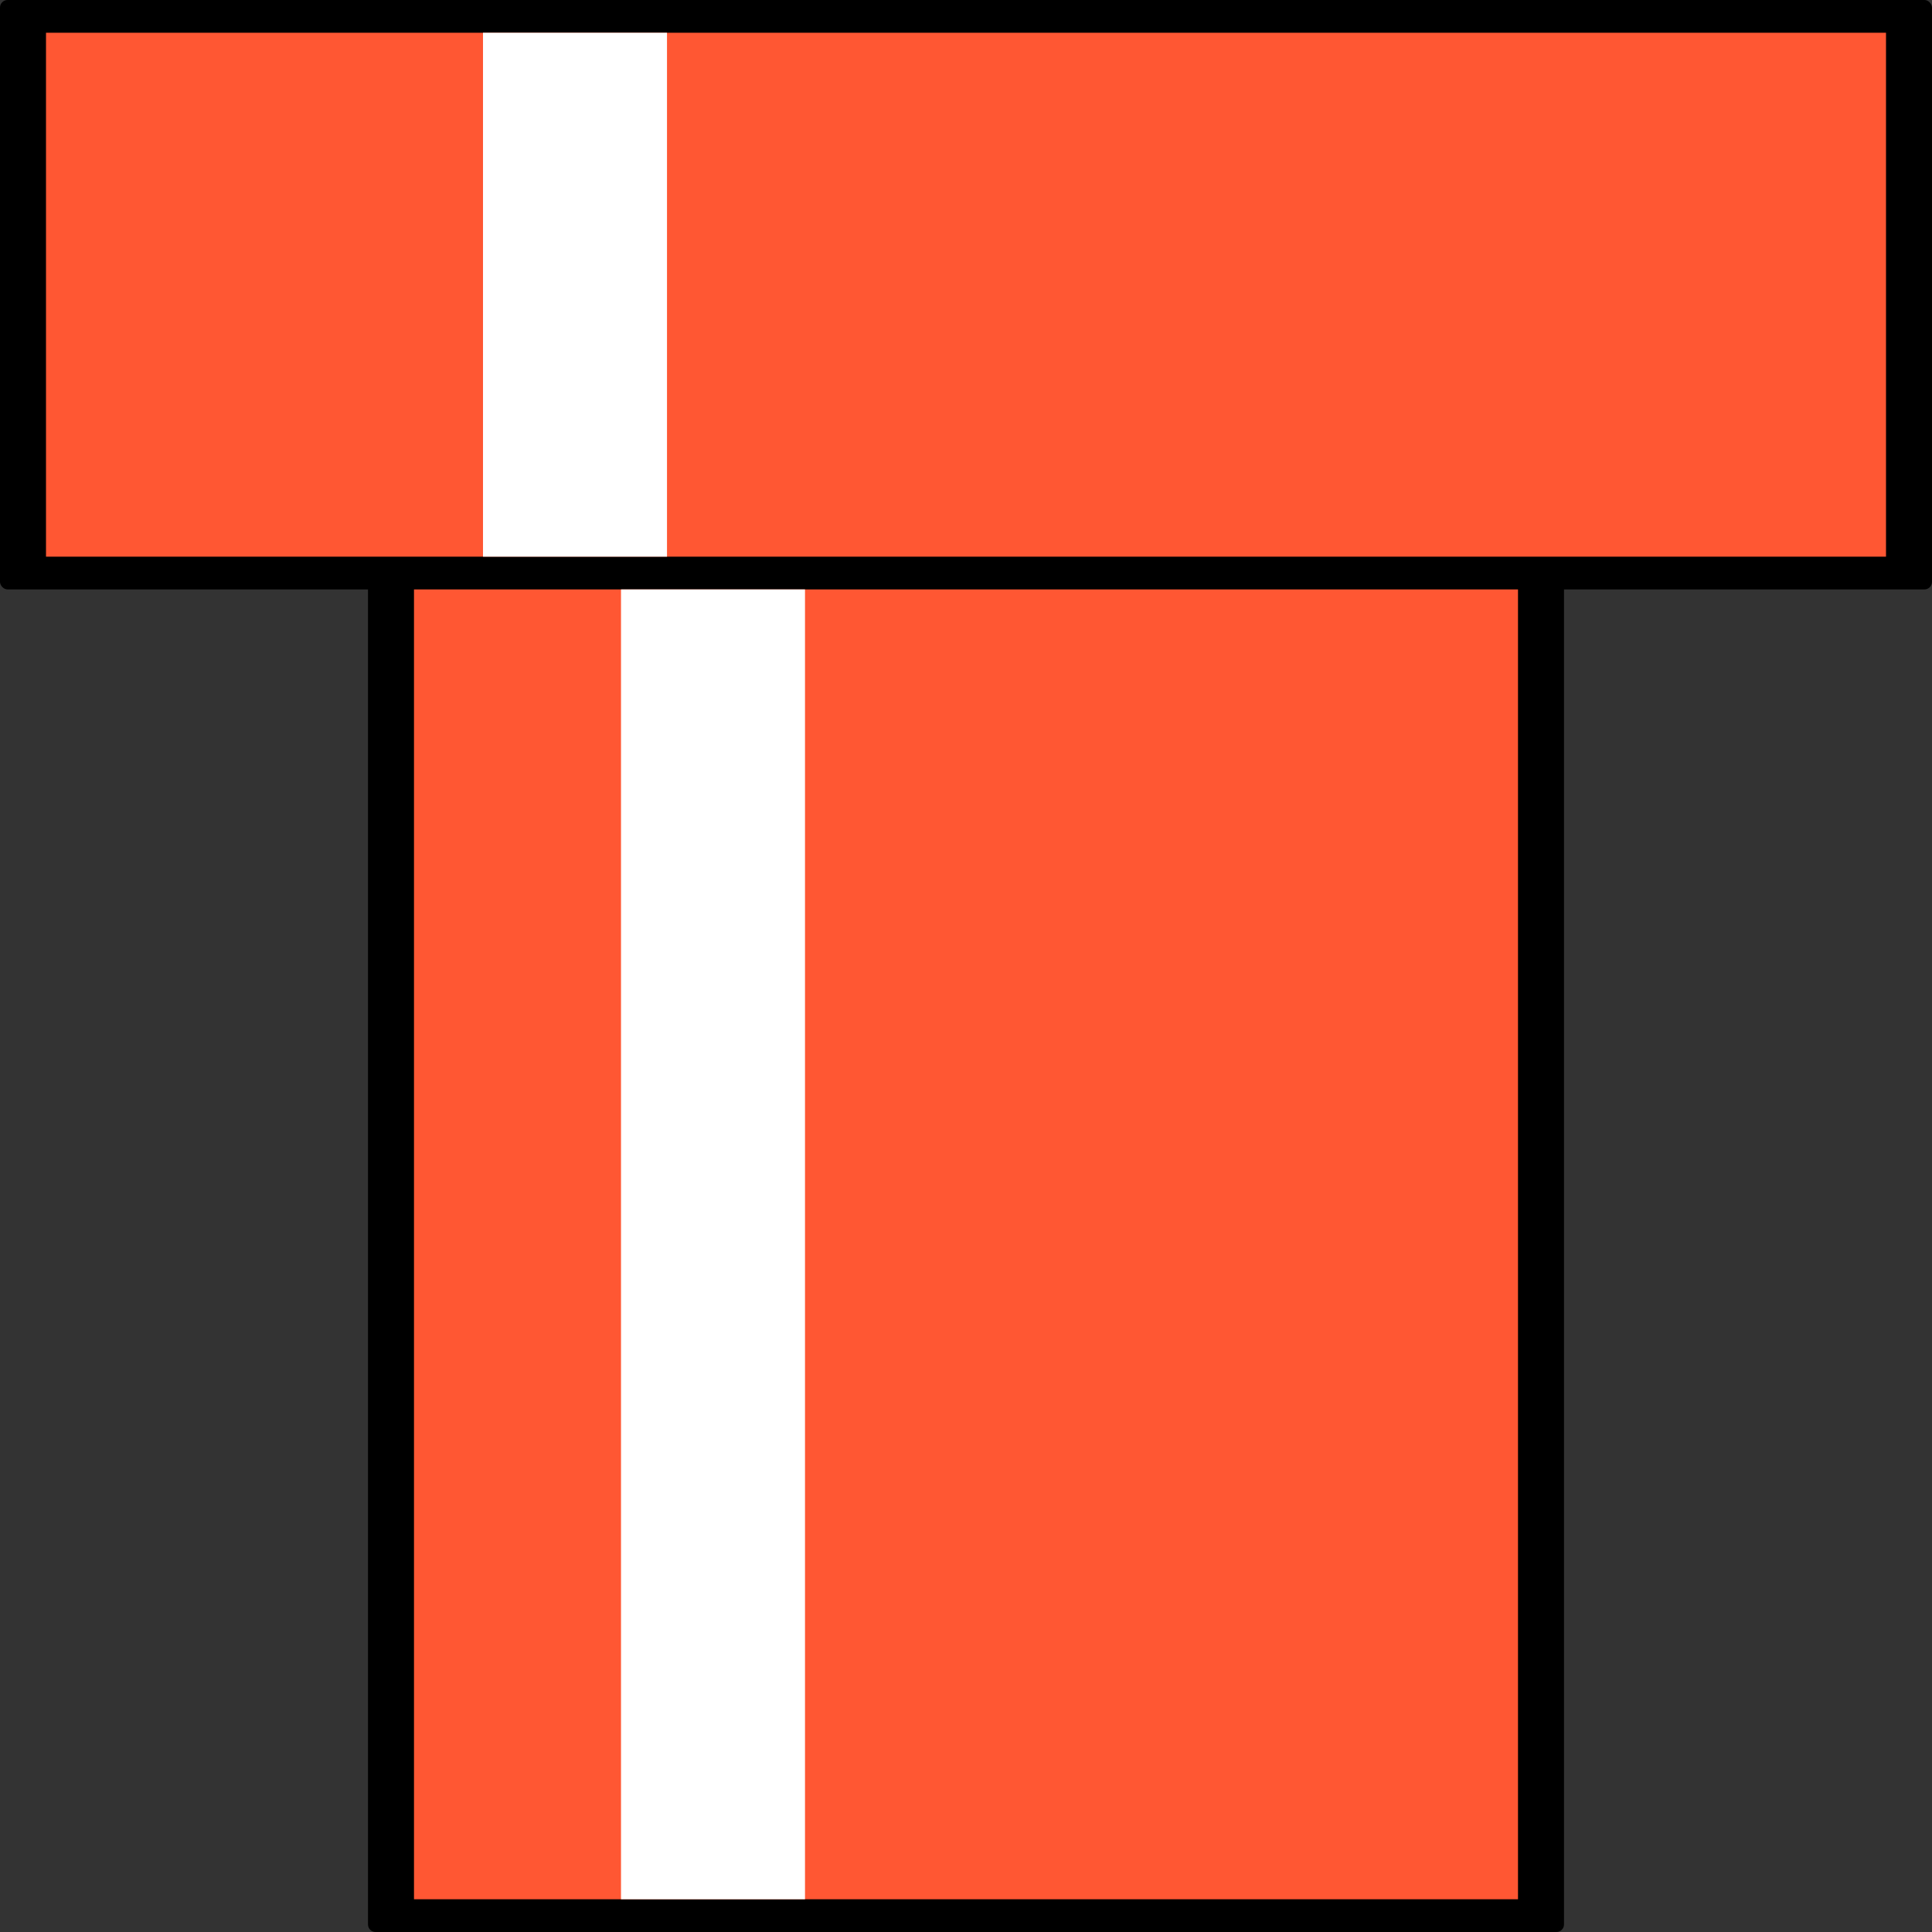
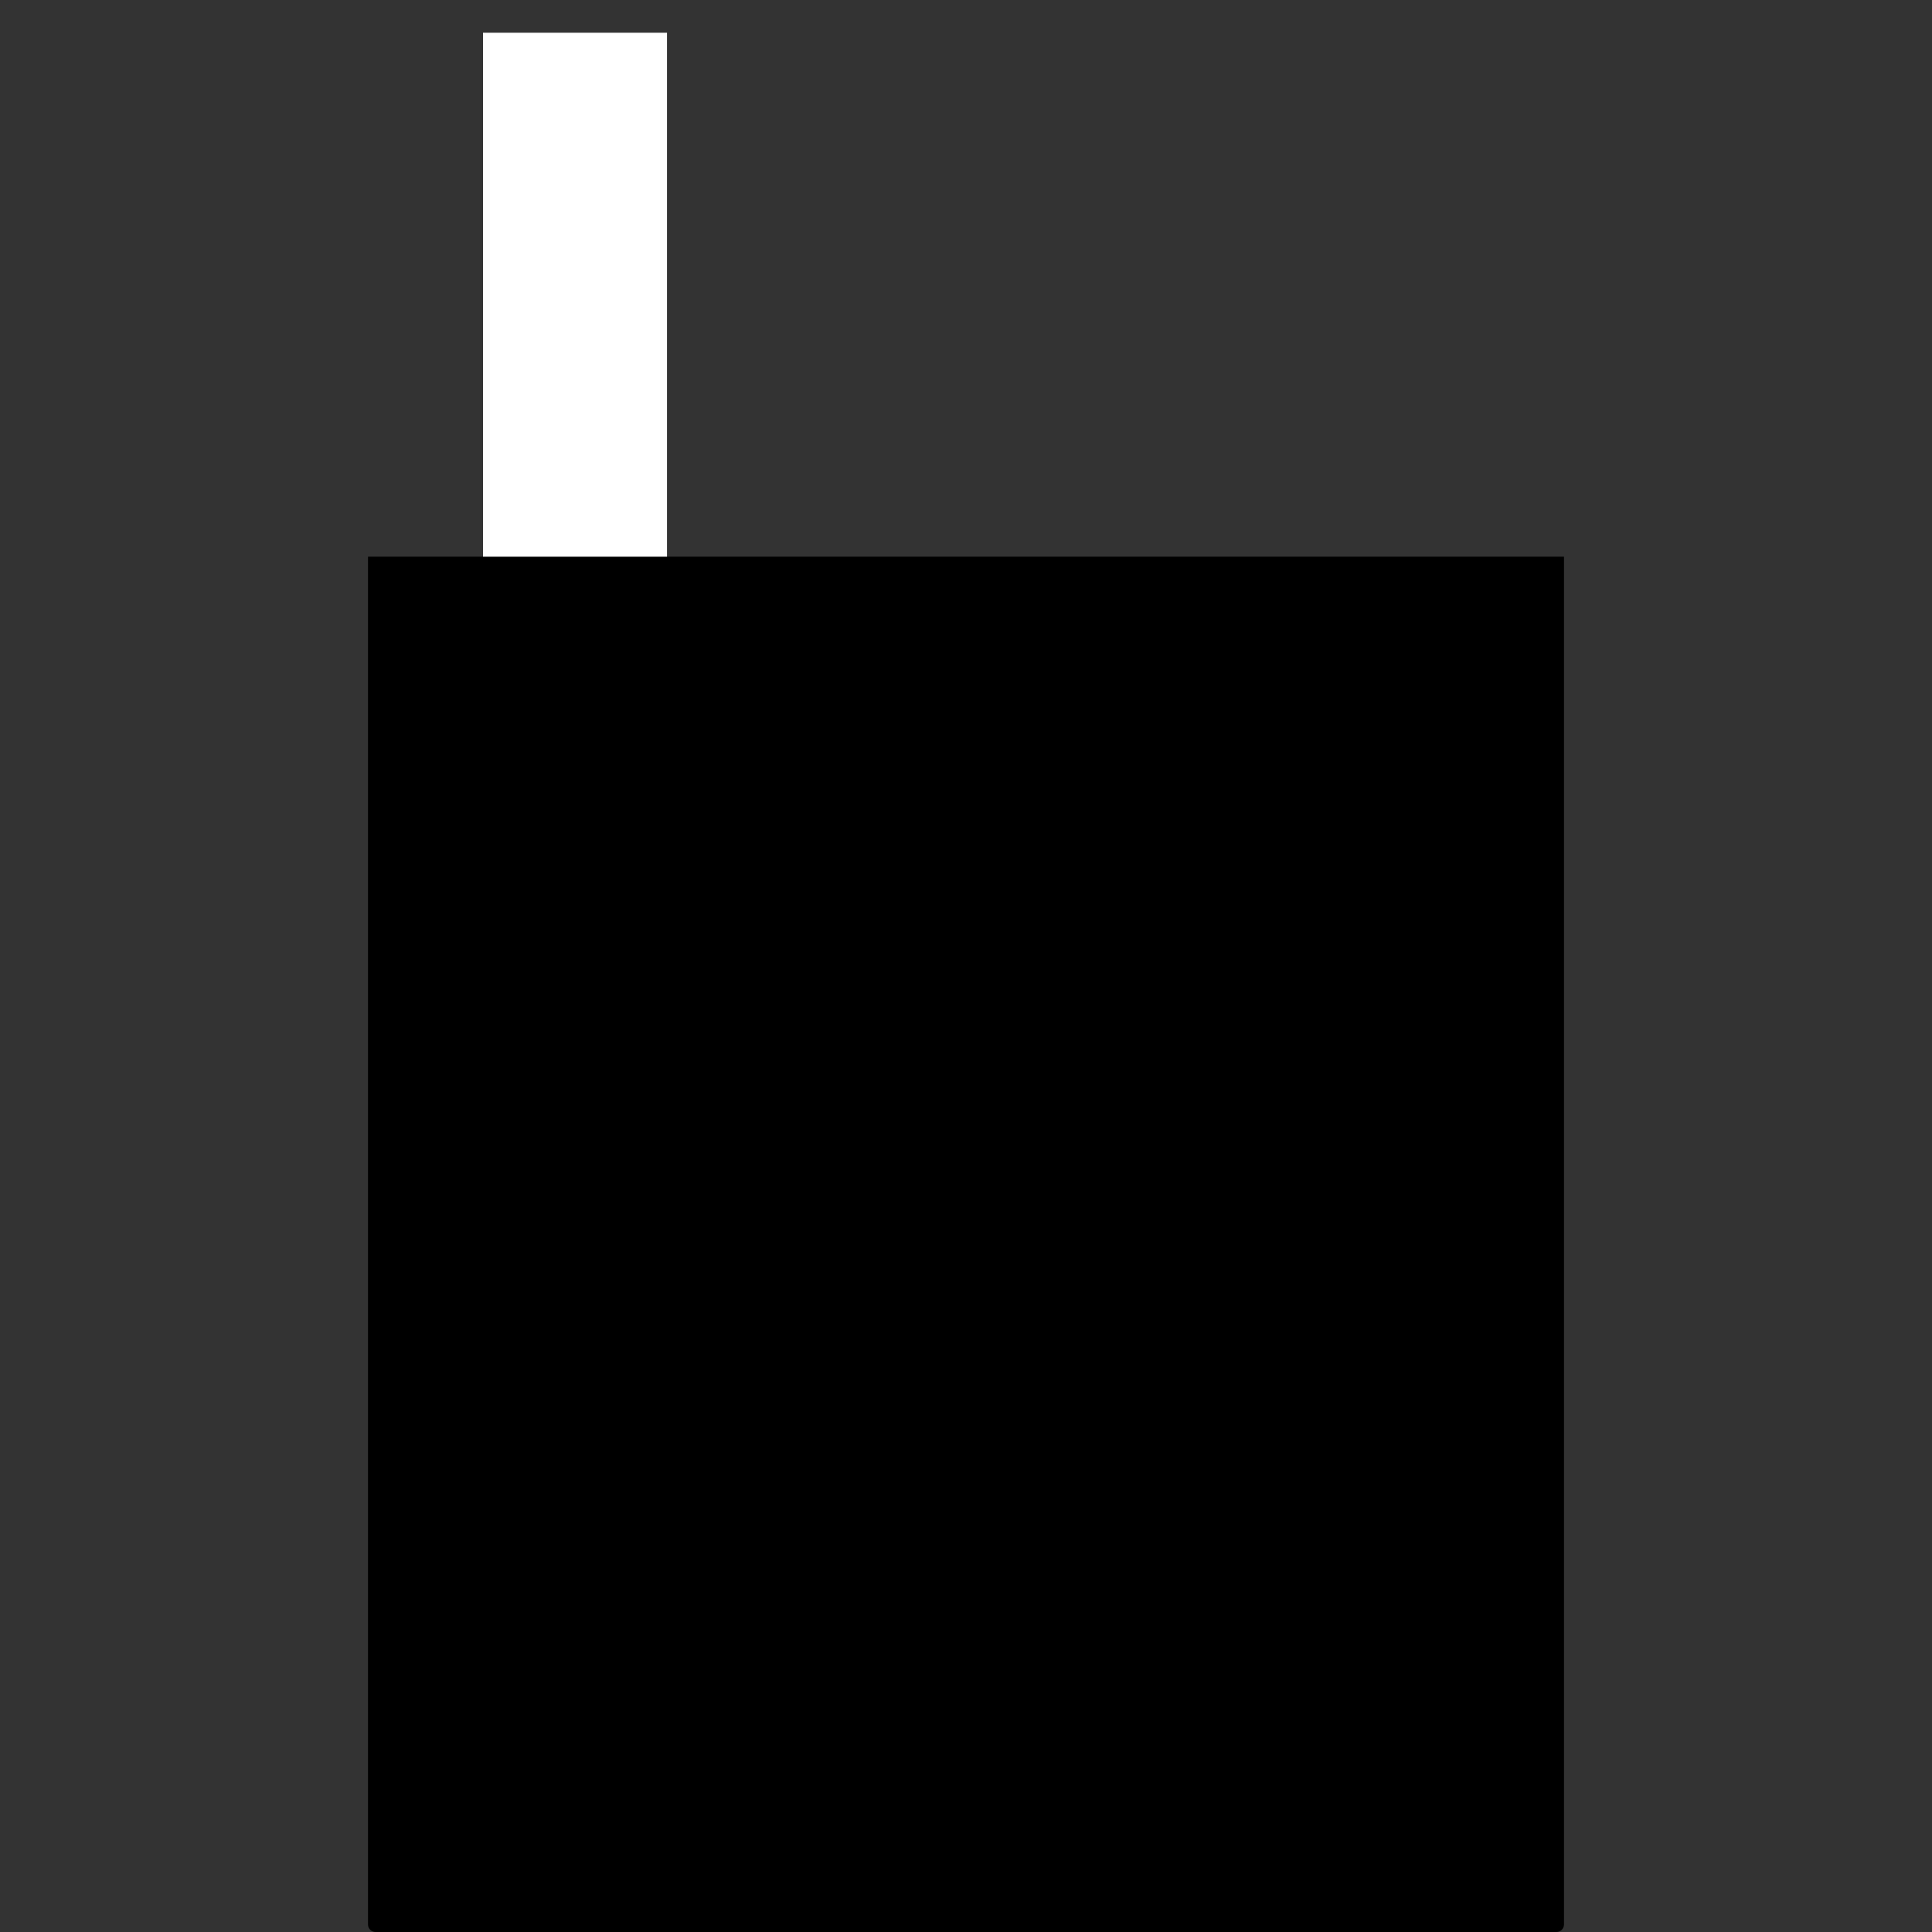
<svg xmlns="http://www.w3.org/2000/svg" width="512" height="512" viewBox="0 0 512 512" fill="none">
  <rect x="0" y="0" width="512" height="512" fill="#333333" stroke="none" />
  <path d="M97.524 147.526H414.476V510C414.476 511.105 413.581 512 412.476 512H99.524C98.419 512 97.524 511.105 97.524 510V147.526Z" fill="black" />
-   <rect width="512" height="156.203" rx="2" fill="black" />
-   <rect x="109.714" y="156.203" width="292.571" height="347.119" fill="#FF5733" />
-   <rect x="12.191" y="8.678" width="487.619" height="138.847" fill="#FF5733" />
-   <rect x="164.571" y="156.203" width="48.762" height="347.119" fill="white" />
  <rect x="128" y="8.678" width="48.762" height="138.847" fill="white" />
</svg>